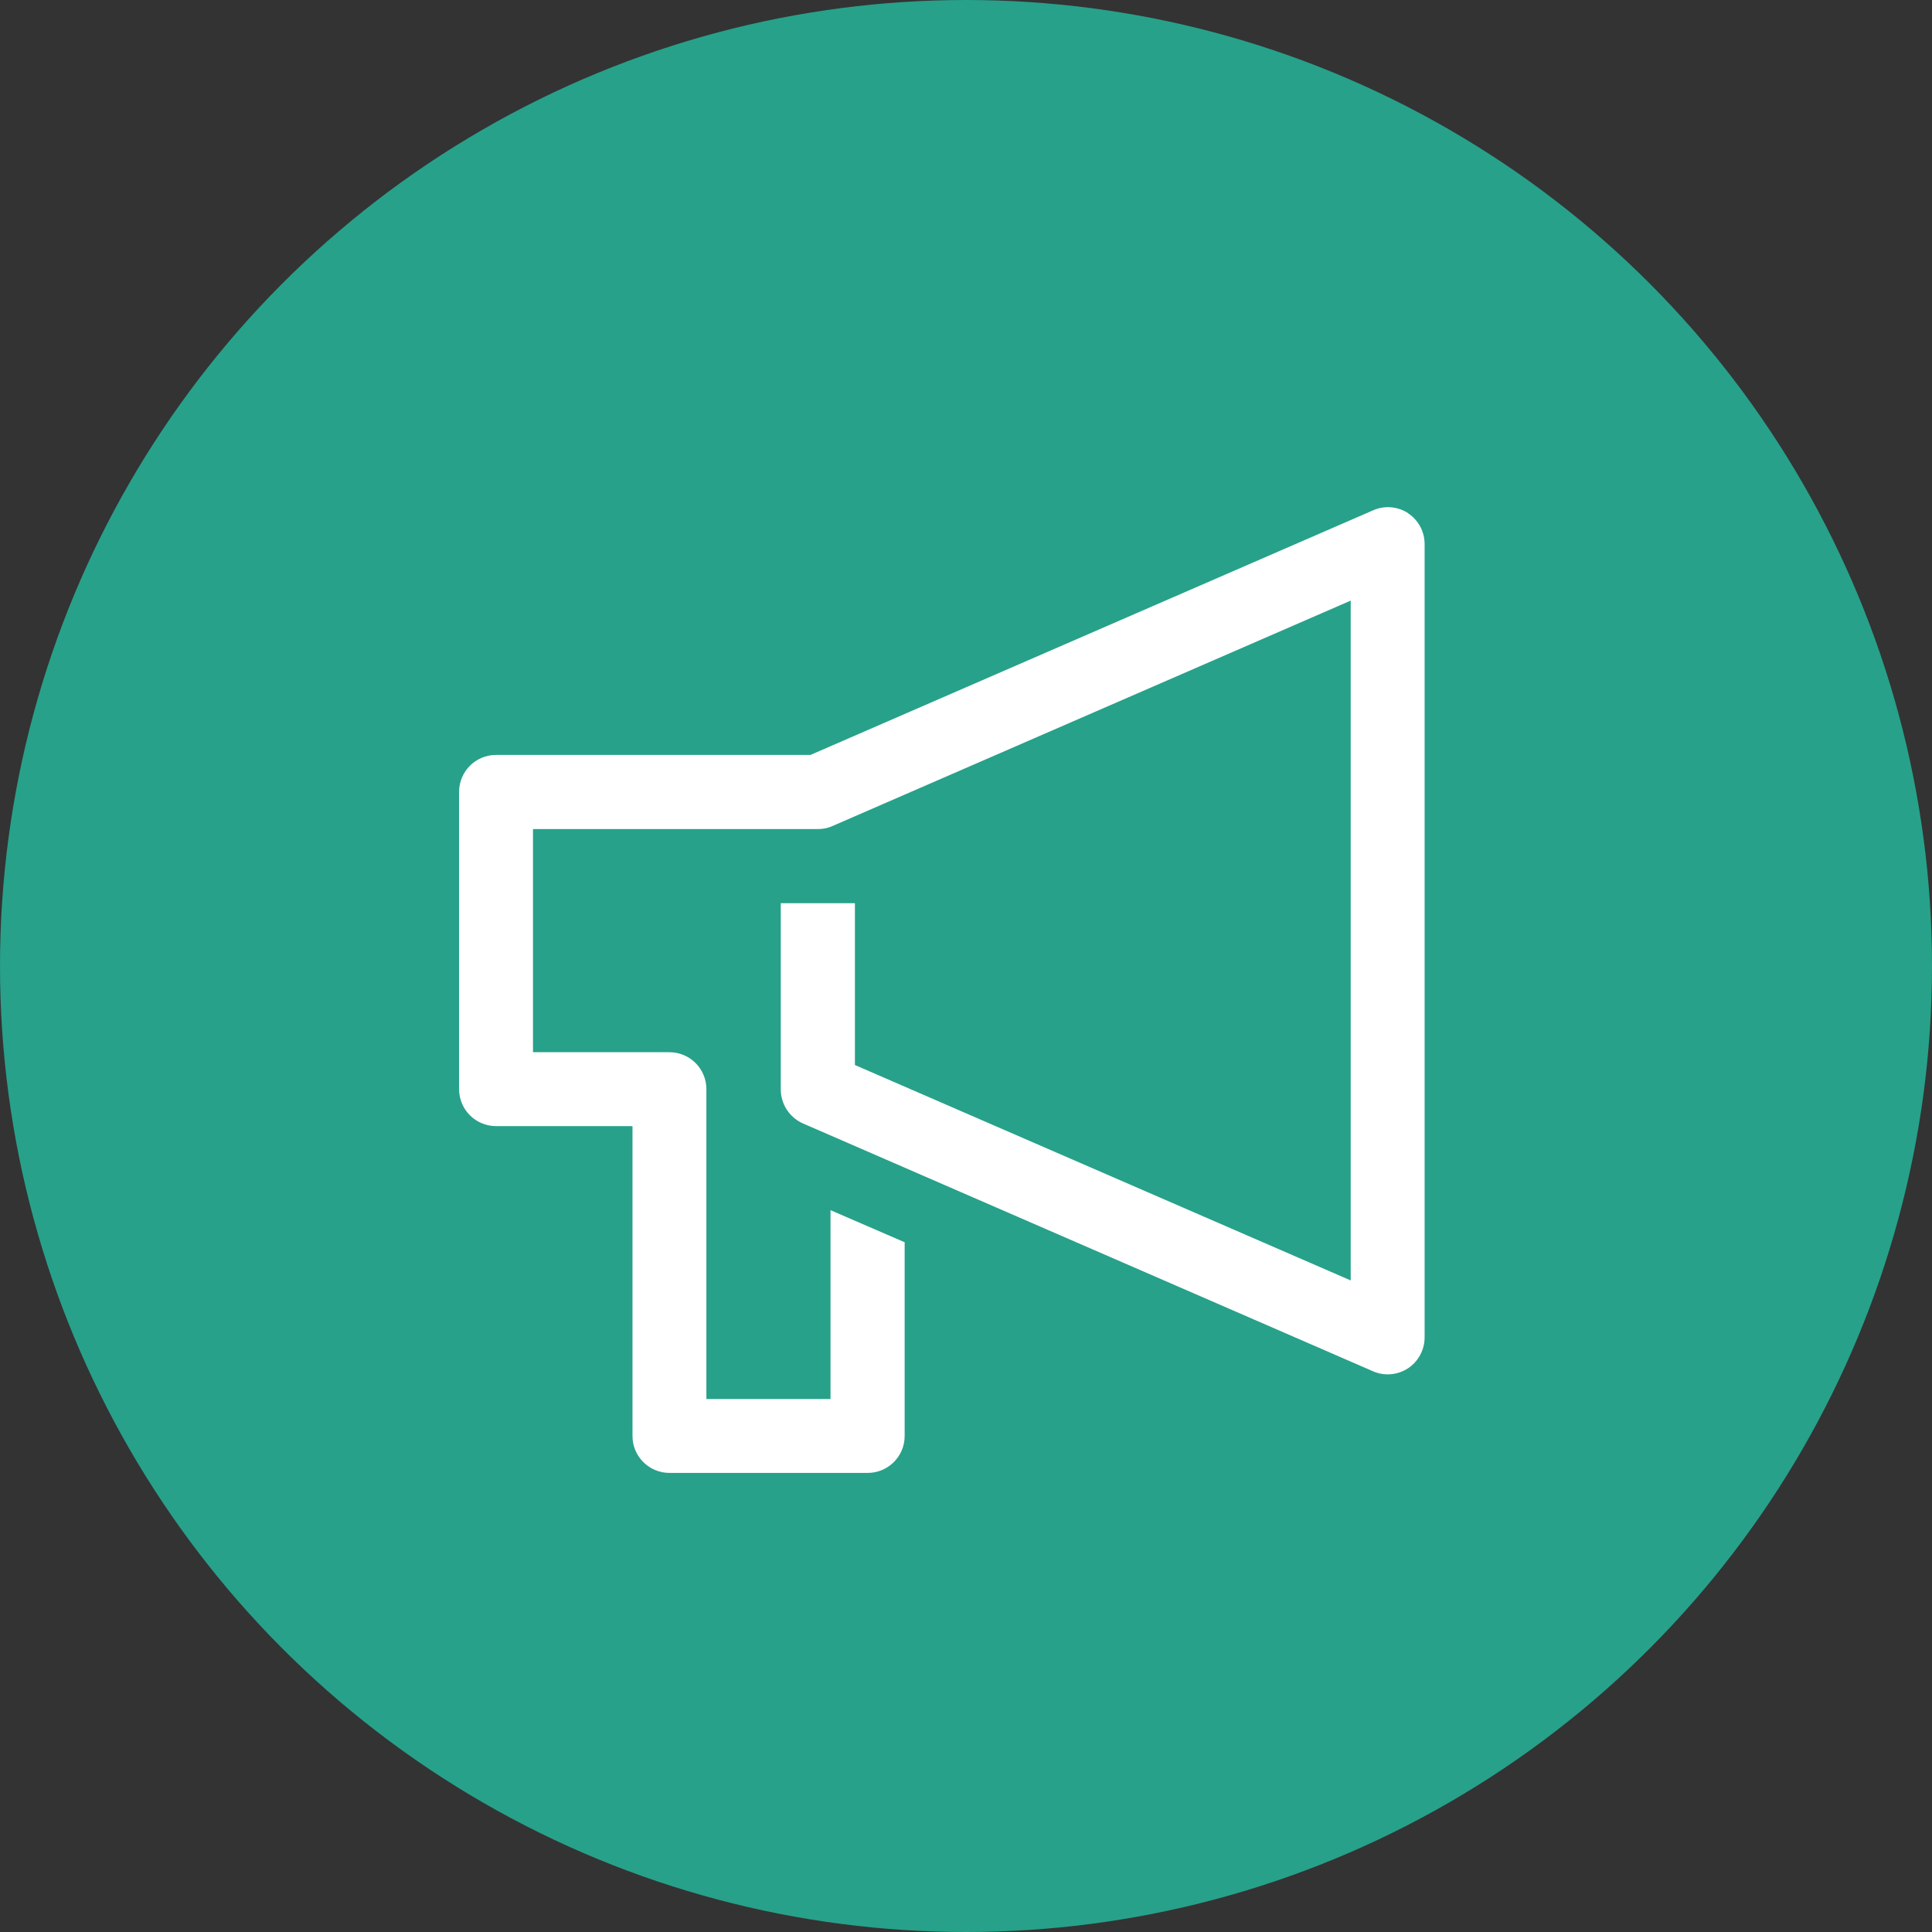
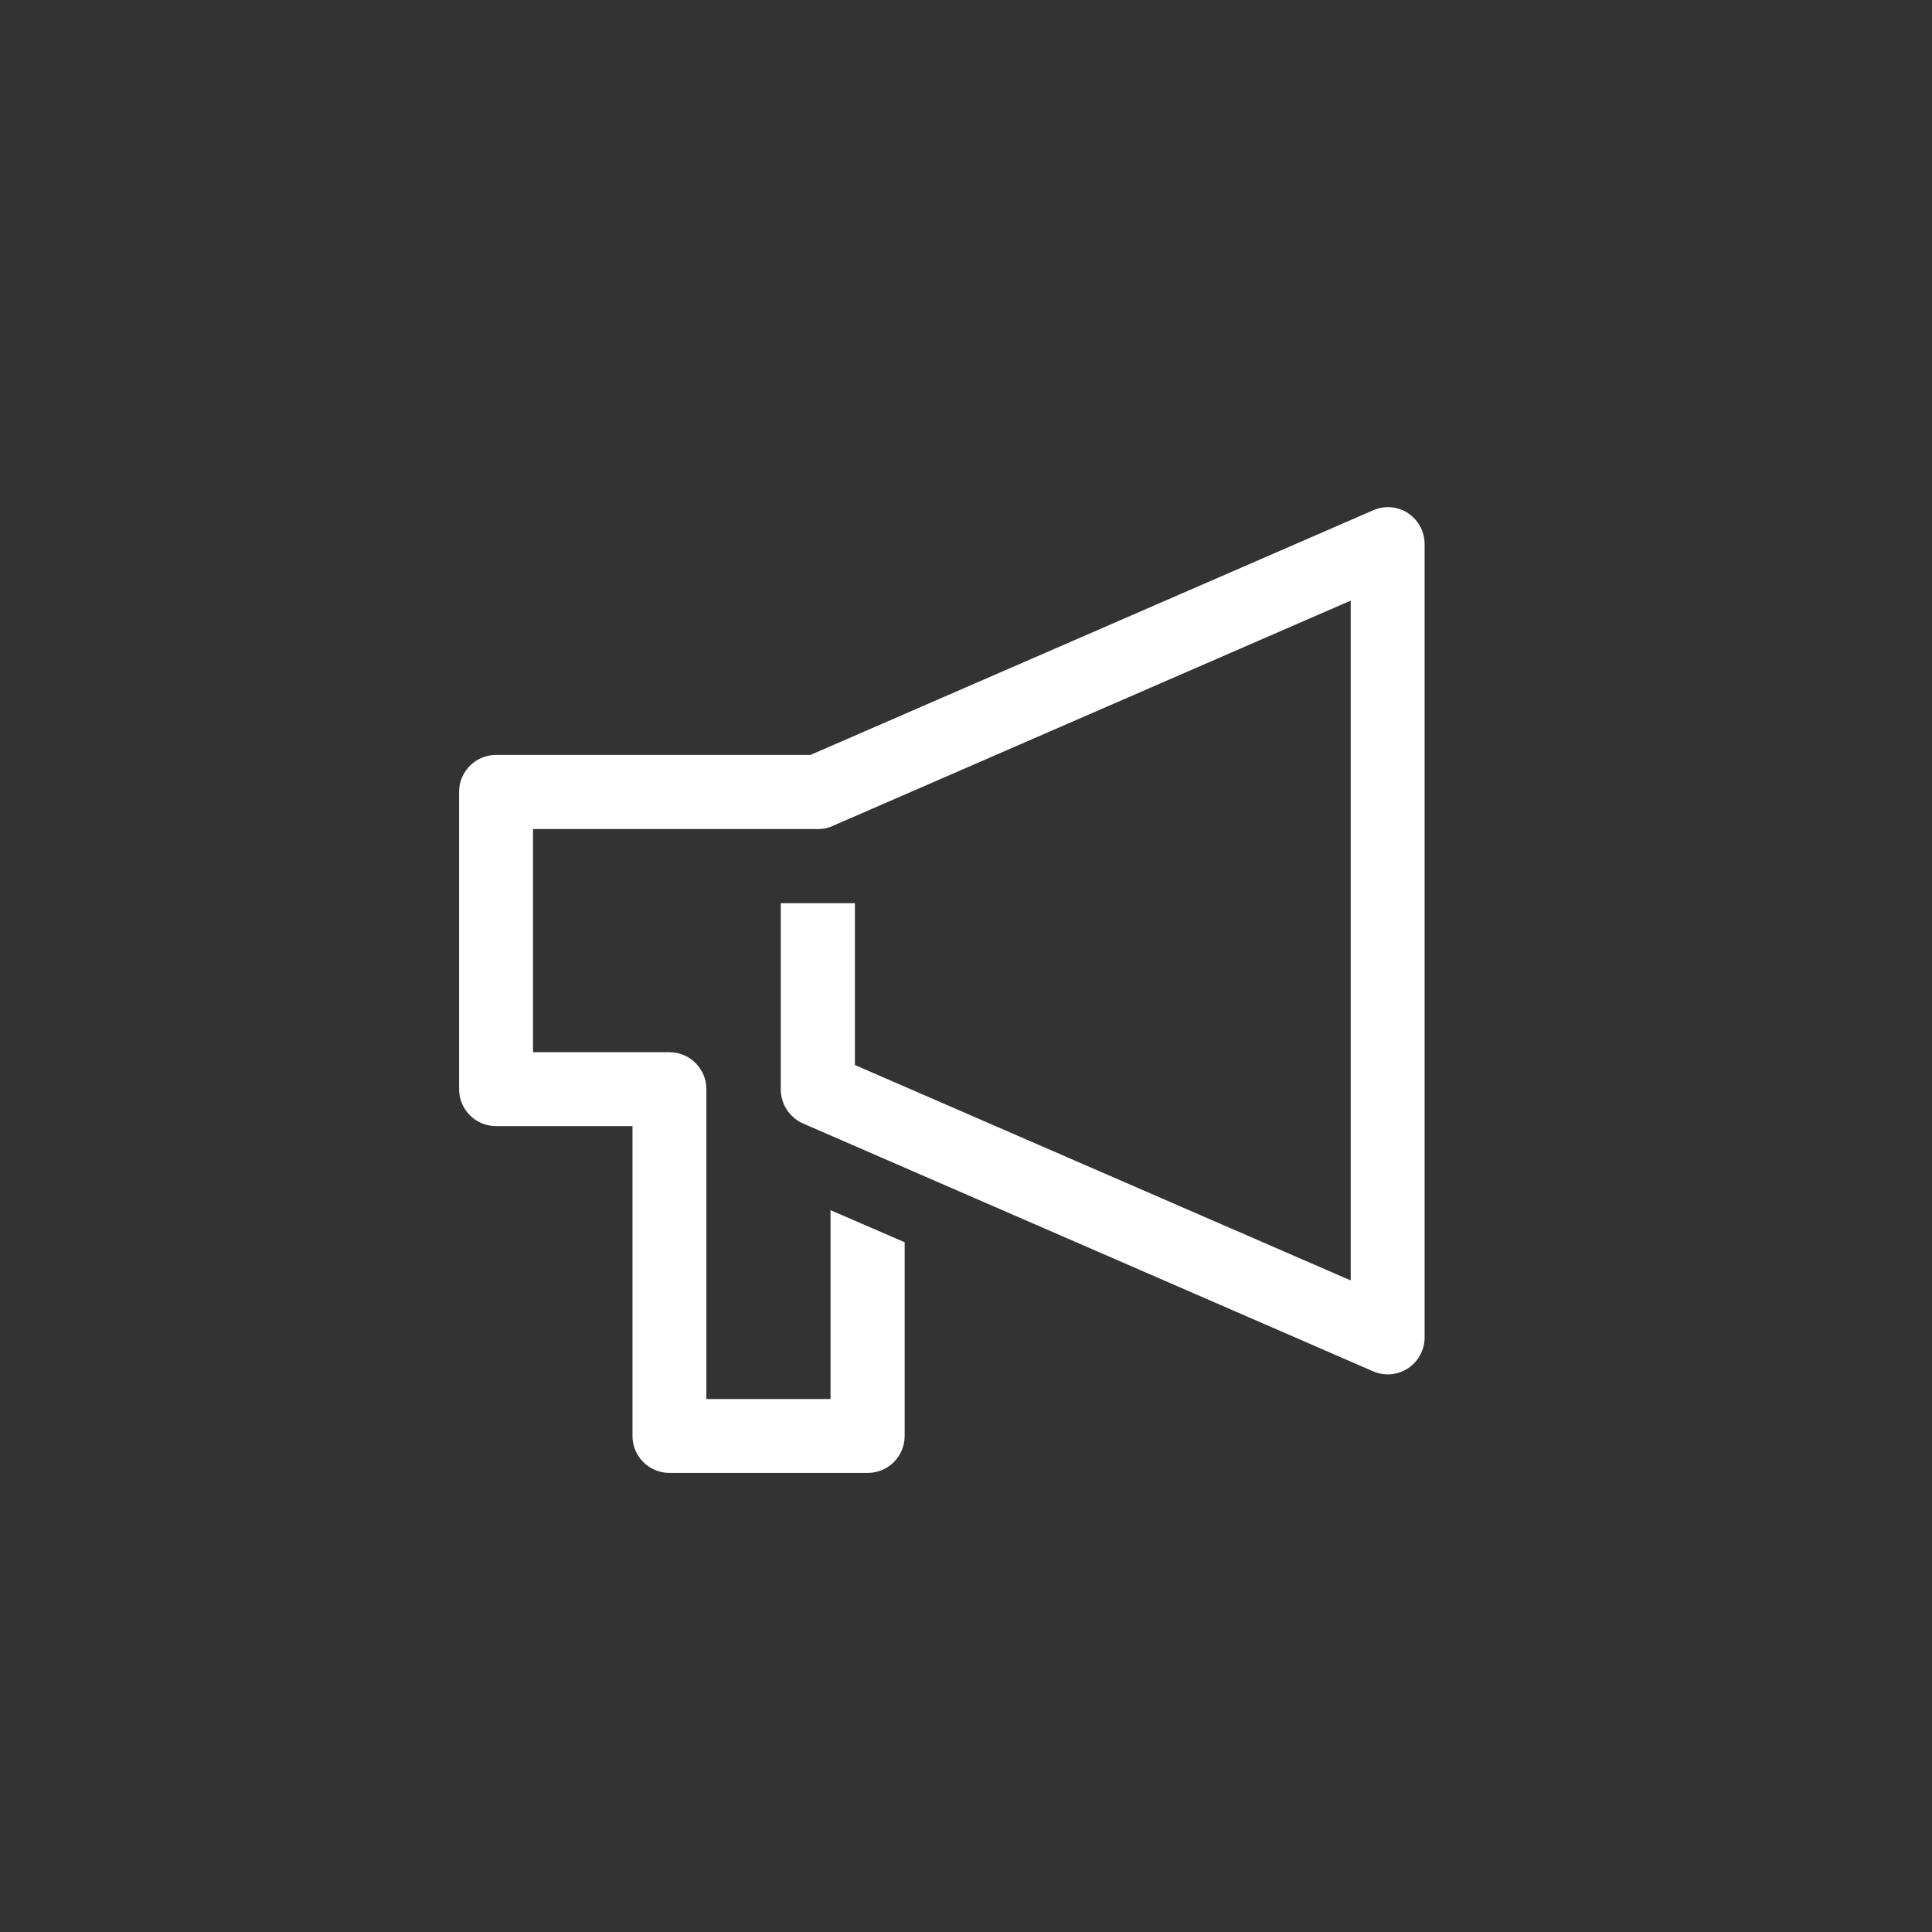
<svg xmlns="http://www.w3.org/2000/svg" id="b" viewBox="0 0 80 80">
  <rect x="0" y="0" width="80" height="80" fill="#333333" stroke="none" />
  <defs>
    <style>.d{fill:#fff;}.e{fill:#27a18a;}</style>
  </defs>
  <g id="c">
-     <circle class="e" cx="40" cy="40" r="40" />
    <path class="d" d="M58.31,21.25c-.43-.28-.98-.33-1.45-.12l-23.3,10.13h-13.02c-.85,0-1.53,.69-1.53,1.53v12.31c0,.85,.69,1.53,1.53,1.53h5.65v12.83c0,.85,.69,1.53,1.53,1.53h8.21c.85,0,1.53-.69,1.53-1.53v-8.02l-3.07-1.33v7.82h-5.14v-12.83c0-.85-.69-1.53-1.53-1.53h-5.65v-9.24h11.8c.21,0,.42-.04,.61-.13l21.45-9.33v28.15l-20.53-8.92v-6.7h-3.07v7.71c0,.61,.36,1.16,.92,1.41l23.6,10.26c.47,.21,1.02,.16,1.45-.12,.43-.28,.69-.77,.69-1.28V22.53c0-.52-.26-1-.69-1.28Z" />
  </g>
</svg>